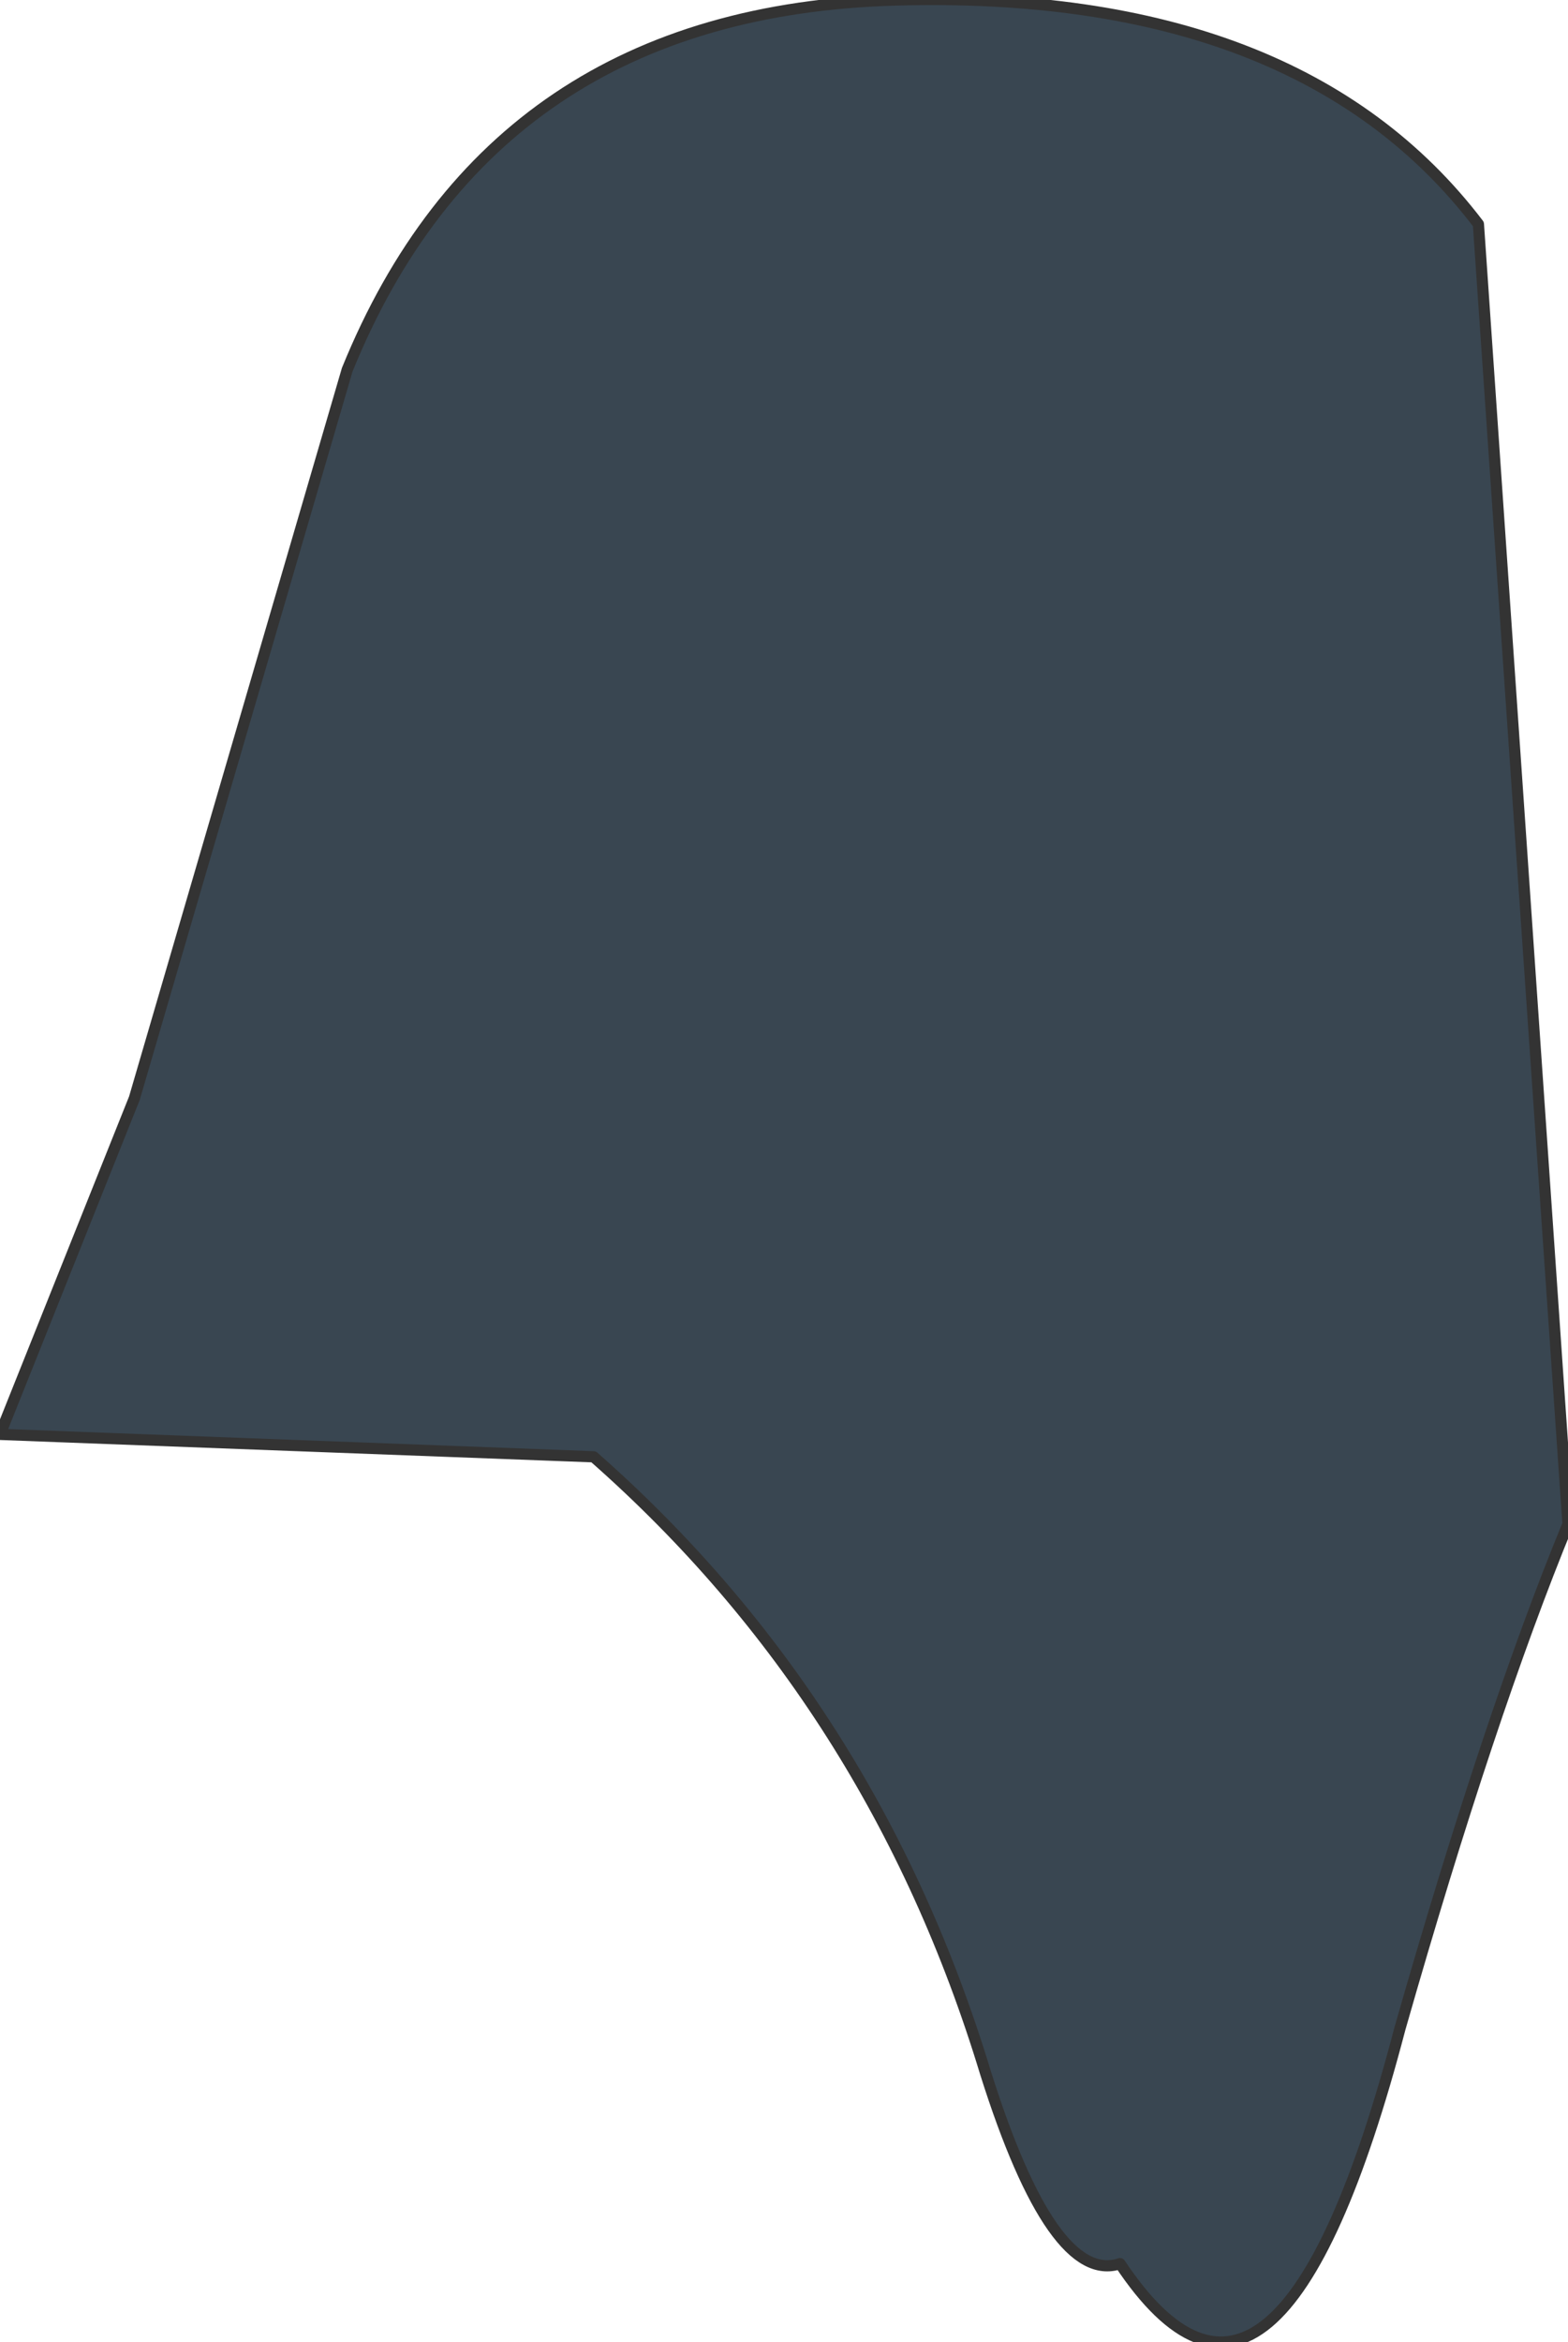
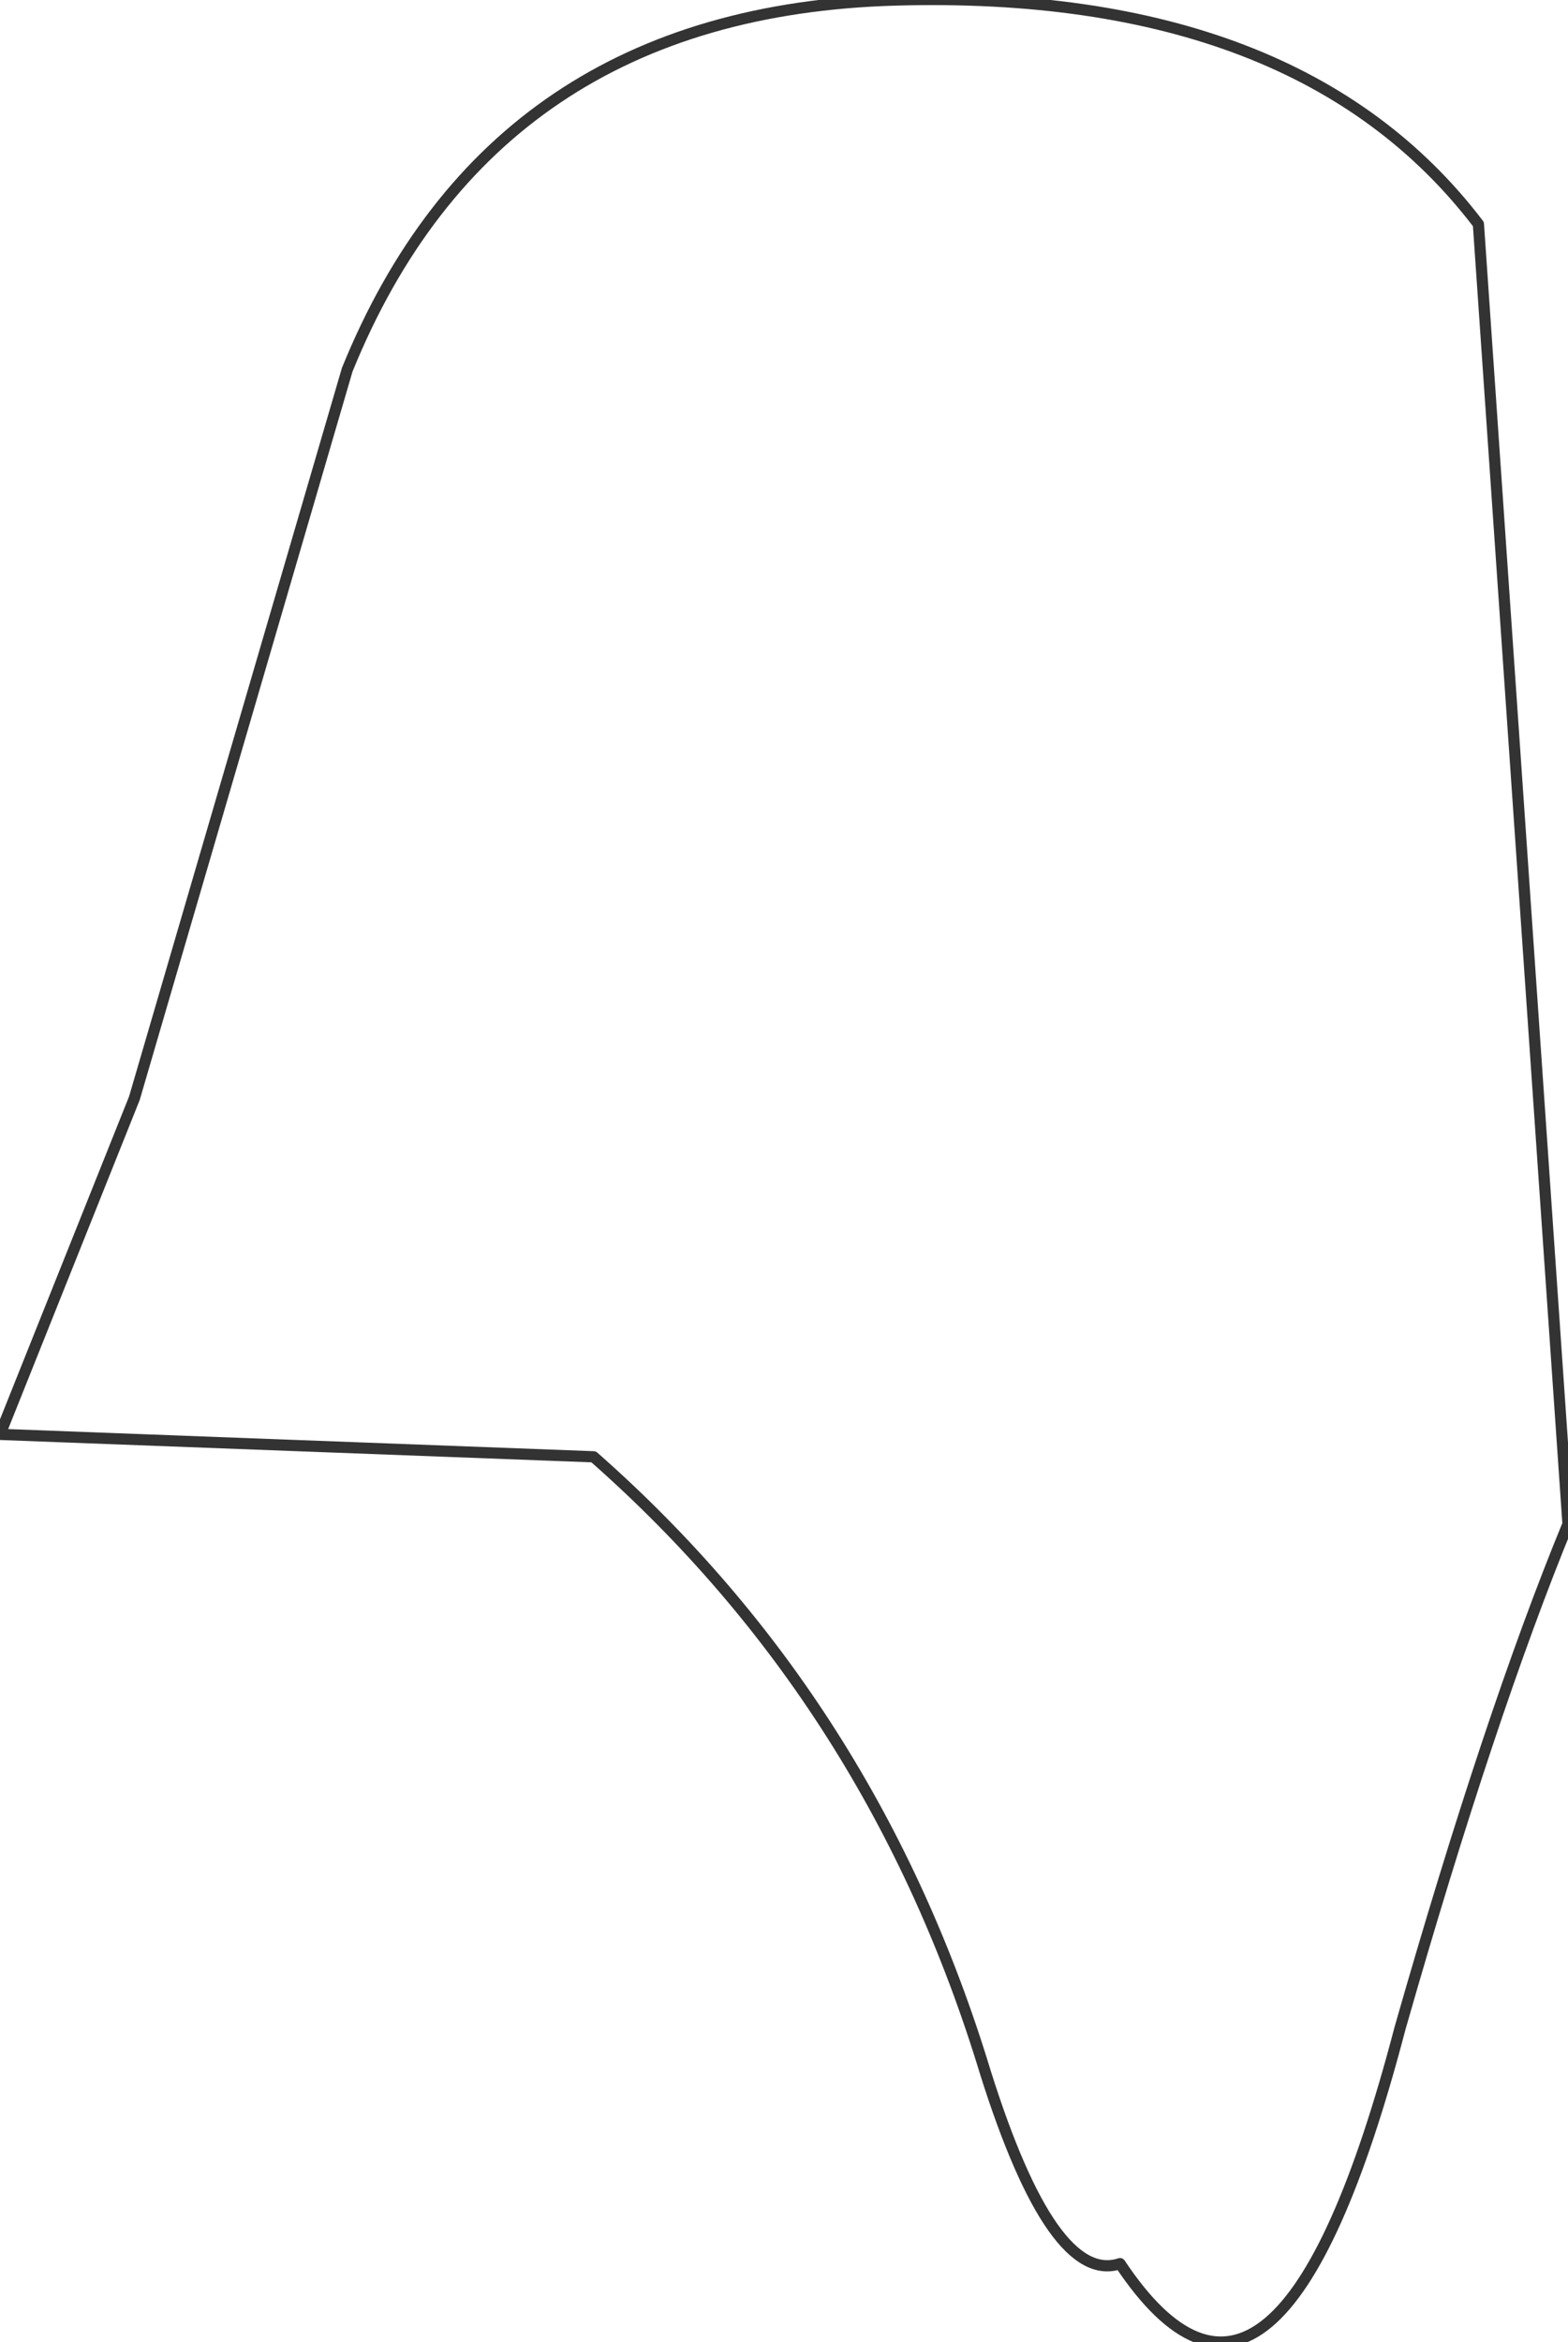
<svg xmlns="http://www.w3.org/2000/svg" height="10.45px" width="7.0px">
  <g transform="matrix(1.0, 0.0, 0.0, 1.0, 3.5, 5.2)">
-     <path d="M0.5 -5.2 Q2.3 -5.25 3.1 -4.2 L3.5 1.6 Q3.15 2.45 2.75 3.85 2.2 5.95 1.5 4.9 1.2 5.0 0.9 4.05 0.4 2.4 -0.85 1.3 L-3.5 1.2 -2.9 -0.3 -1.95 -3.55 Q-1.3 -5.15 0.5 -5.2" fill="#394651" fill-rule="evenodd" stroke="none" />
    <path d="M0.5 -5.2 Q-1.3 -5.15 -1.95 -3.55 L-2.9 -0.3 -3.5 1.2 -0.85 1.3 Q0.4 2.4 0.9 4.05 1.2 5.0 1.5 4.9 2.2 5.95 2.75 3.85 3.15 2.45 3.5 1.6 L3.1 -4.2 Q2.3 -5.25 0.5 -5.2 Z" fill="none" stroke="#333333" stroke-linecap="round" stroke-linejoin="round" stroke-width="0.05" />
  </g>
</svg>